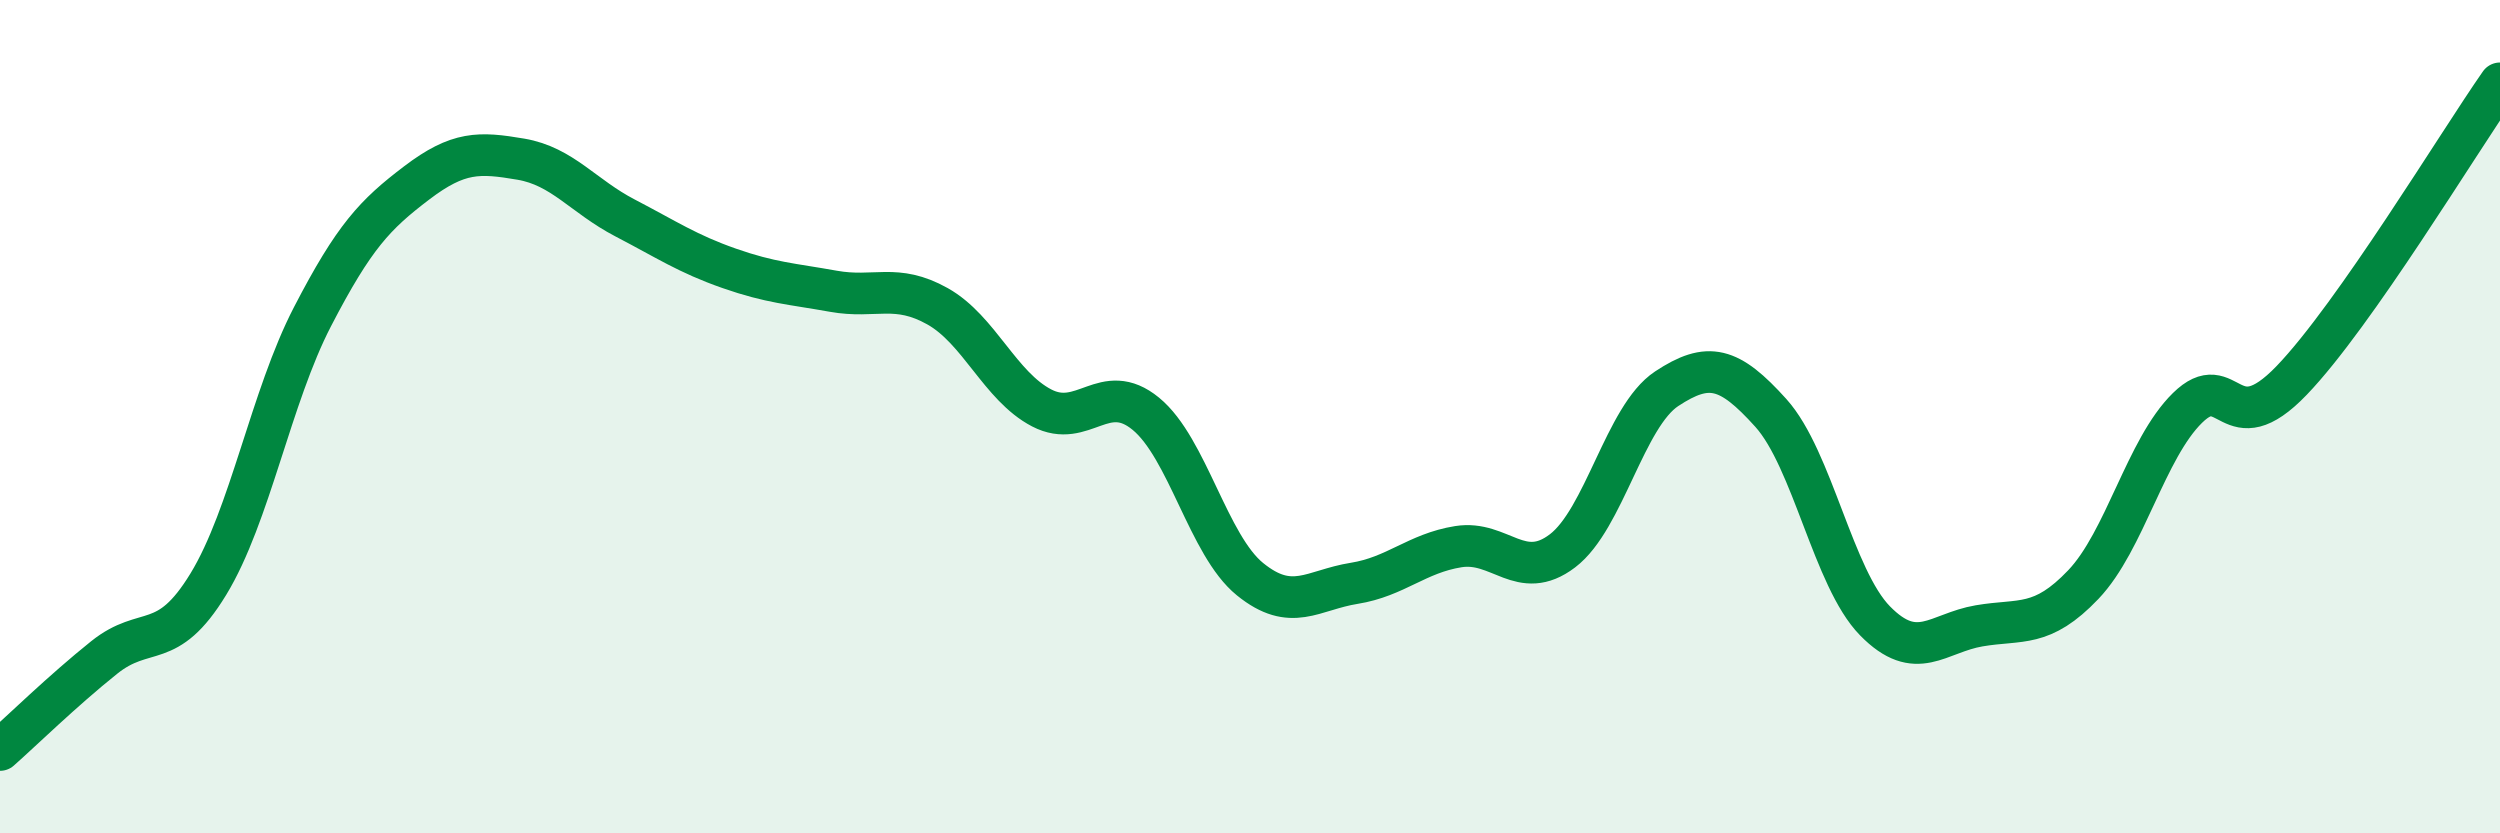
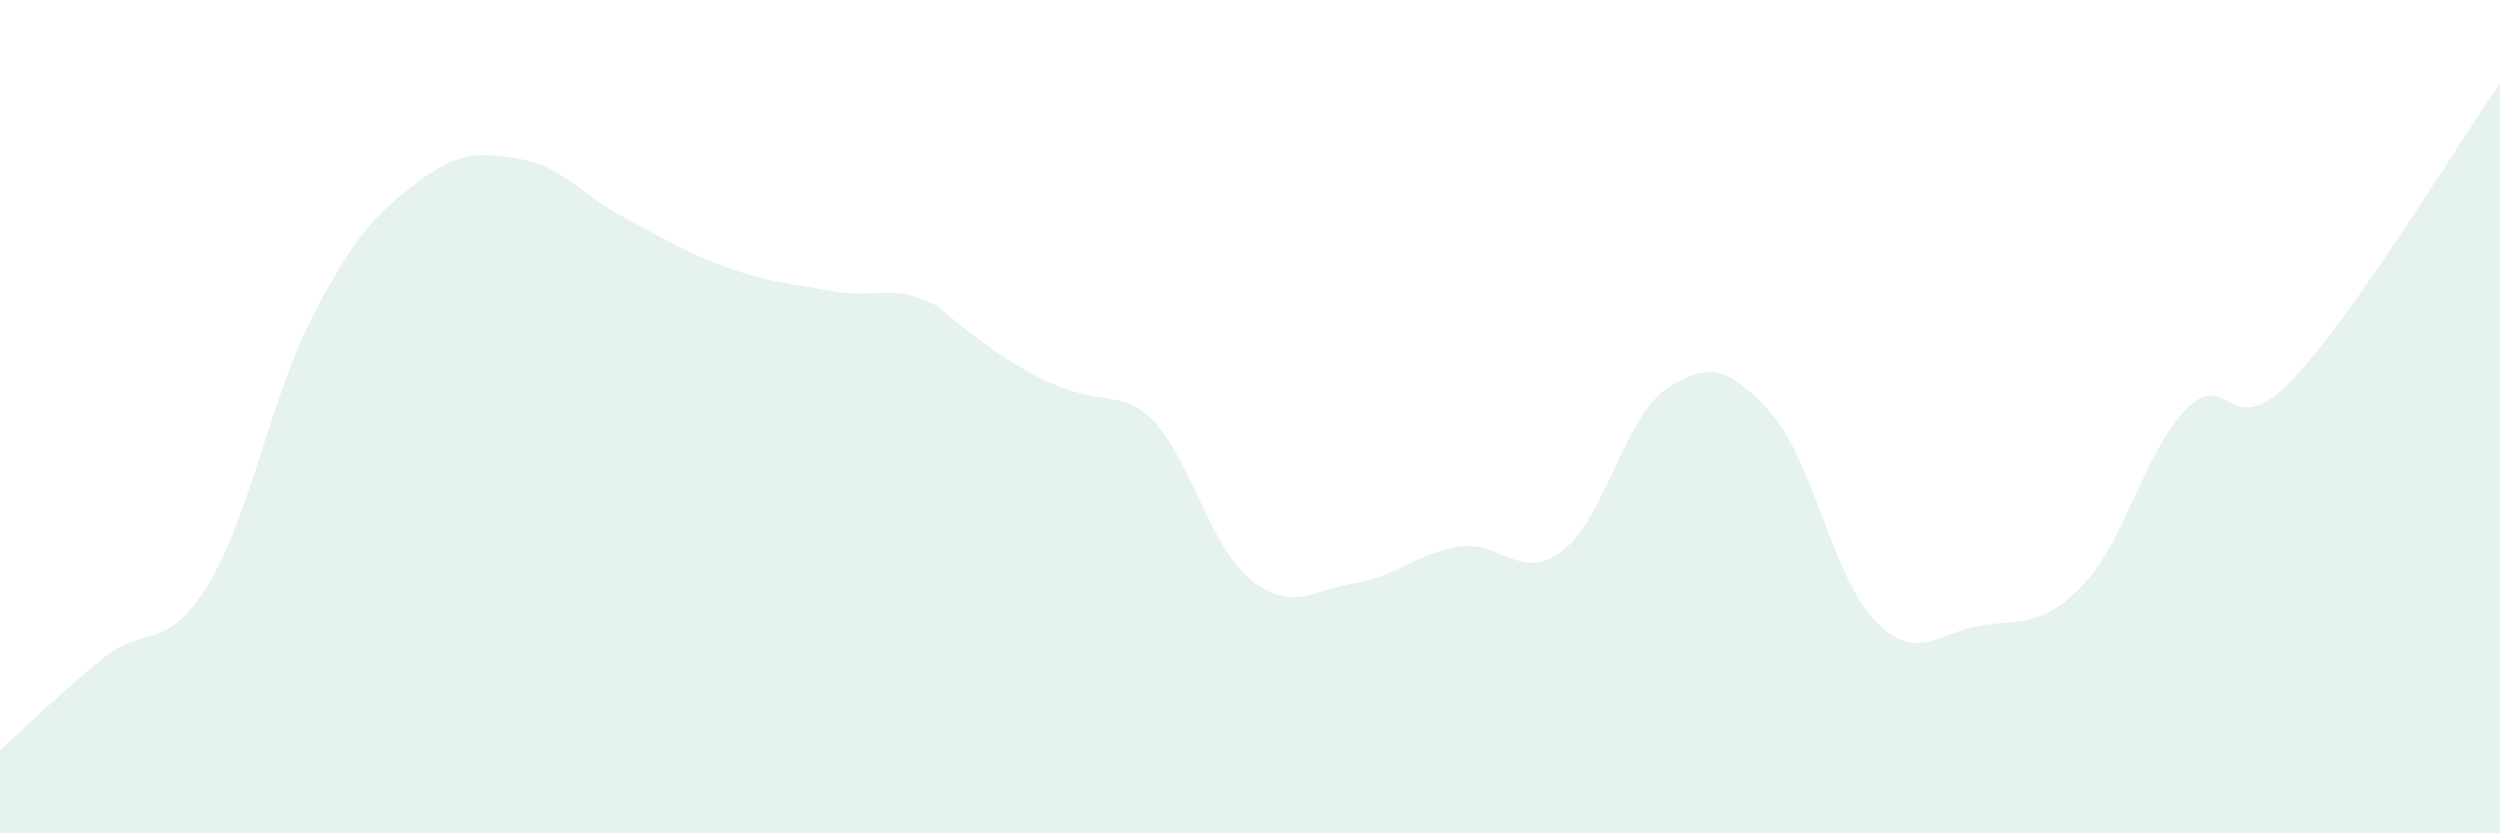
<svg xmlns="http://www.w3.org/2000/svg" width="60" height="20" viewBox="0 0 60 20">
-   <path d="M 0,18 C 0.5,17.56 1.5,16.58 2.5,15.78 C 3.5,14.98 4,15.66 5,14.02 C 6,12.38 6.5,9.53 7.5,7.6 C 8.5,5.67 9,5.15 10,4.39 C 11,3.63 11.5,3.65 12.5,3.82 C 13.5,3.99 14,4.71 15,5.23 C 16,5.75 16.5,6.09 17.5,6.44 C 18.5,6.79 19,6.81 20,6.99 C 21,7.17 21.5,6.79 22.5,7.35 C 23.5,7.91 24,9.27 25,9.79 C 26,10.31 26.5,9.11 27.5,9.93 C 28.5,10.75 29,13.09 30,13.9 C 31,14.71 31.5,14.16 32.5,14 C 33.5,13.84 34,13.28 35,13.12 C 36,12.96 36.5,13.98 37.5,13.22 C 38.5,12.46 39,9.99 40,9.33 C 41,8.67 41.5,8.8 42.5,9.91 C 43.5,11.02 44,13.88 45,14.9 C 46,15.92 46.5,15.19 47.5,15.02 C 48.5,14.85 49,15.08 50,14.03 C 51,12.98 51.5,10.77 52.5,9.79 C 53.5,8.81 53.5,10.69 55,9.13 C 56.5,7.57 59,3.43 60,2L60 20L0 20Z" fill="#008740" opacity="0.1" stroke-linecap="round" stroke-linejoin="round" />
-   <path d="M 0,18 C 0.5,17.56 1.5,16.58 2.5,15.78 C 3.5,14.98 4,15.66 5,14.02 C 6,12.38 6.5,9.53 7.5,7.6 C 8.5,5.67 9,5.15 10,4.39 C 11,3.63 11.5,3.65 12.5,3.82 C 13.5,3.99 14,4.71 15,5.23 C 16,5.75 16.5,6.09 17.5,6.44 C 18.5,6.79 19,6.81 20,6.99 C 21,7.17 21.5,6.79 22.5,7.35 C 23.5,7.91 24,9.27 25,9.79 C 26,10.31 26.5,9.11 27.5,9.93 C 28.5,10.75 29,13.09 30,13.9 C 31,14.71 31.5,14.16 32.5,14 C 33.5,13.84 34,13.28 35,13.12 C 36,12.96 36.5,13.98 37.5,13.22 C 38.5,12.46 39,9.99 40,9.33 C 41,8.67 41.5,8.8 42.5,9.91 C 43.5,11.02 44,13.88 45,14.9 C 46,15.92 46.5,15.19 47.5,15.02 C 48.5,14.85 49,15.08 50,14.03 C 51,12.98 51.5,10.77 52.5,9.79 C 53.5,8.81 53.5,10.69 55,9.13 C 56.5,7.57 59,3.43 60,2" stroke="#008740" stroke-width="1" fill="none" stroke-linecap="round" stroke-linejoin="round" />
+   <path d="M 0,18 C 0.5,17.56 1.5,16.58 2.5,15.78 C 3.5,14.98 4,15.66 5,14.02 C 6,12.38 6.5,9.53 7.5,7.6 C 8.5,5.67 9,5.15 10,4.39 C 11,3.63 11.5,3.65 12.5,3.82 C 13.5,3.99 14,4.71 15,5.23 C 16,5.75 16.5,6.09 17.5,6.44 C 18.5,6.79 19,6.81 20,6.99 C 21,7.17 21.5,6.79 22.5,7.35 C 26,10.31 26.5,9.11 27.5,9.93 C 28.5,10.75 29,13.09 30,13.9 C 31,14.71 31.5,14.16 32.5,14 C 33.5,13.84 34,13.28 35,13.12 C 36,12.96 36.5,13.98 37.5,13.22 C 38.5,12.46 39,9.99 40,9.33 C 41,8.67 41.5,8.8 42.5,9.91 C 43.5,11.02 44,13.88 45,14.9 C 46,15.92 46.5,15.19 47.5,15.02 C 48.5,14.85 49,15.08 50,14.03 C 51,12.98 51.5,10.77 52.5,9.79 C 53.5,8.81 53.5,10.69 55,9.13 C 56.5,7.57 59,3.43 60,2L60 20L0 20Z" fill="#008740" opacity="0.1" stroke-linecap="round" stroke-linejoin="round" />
</svg>